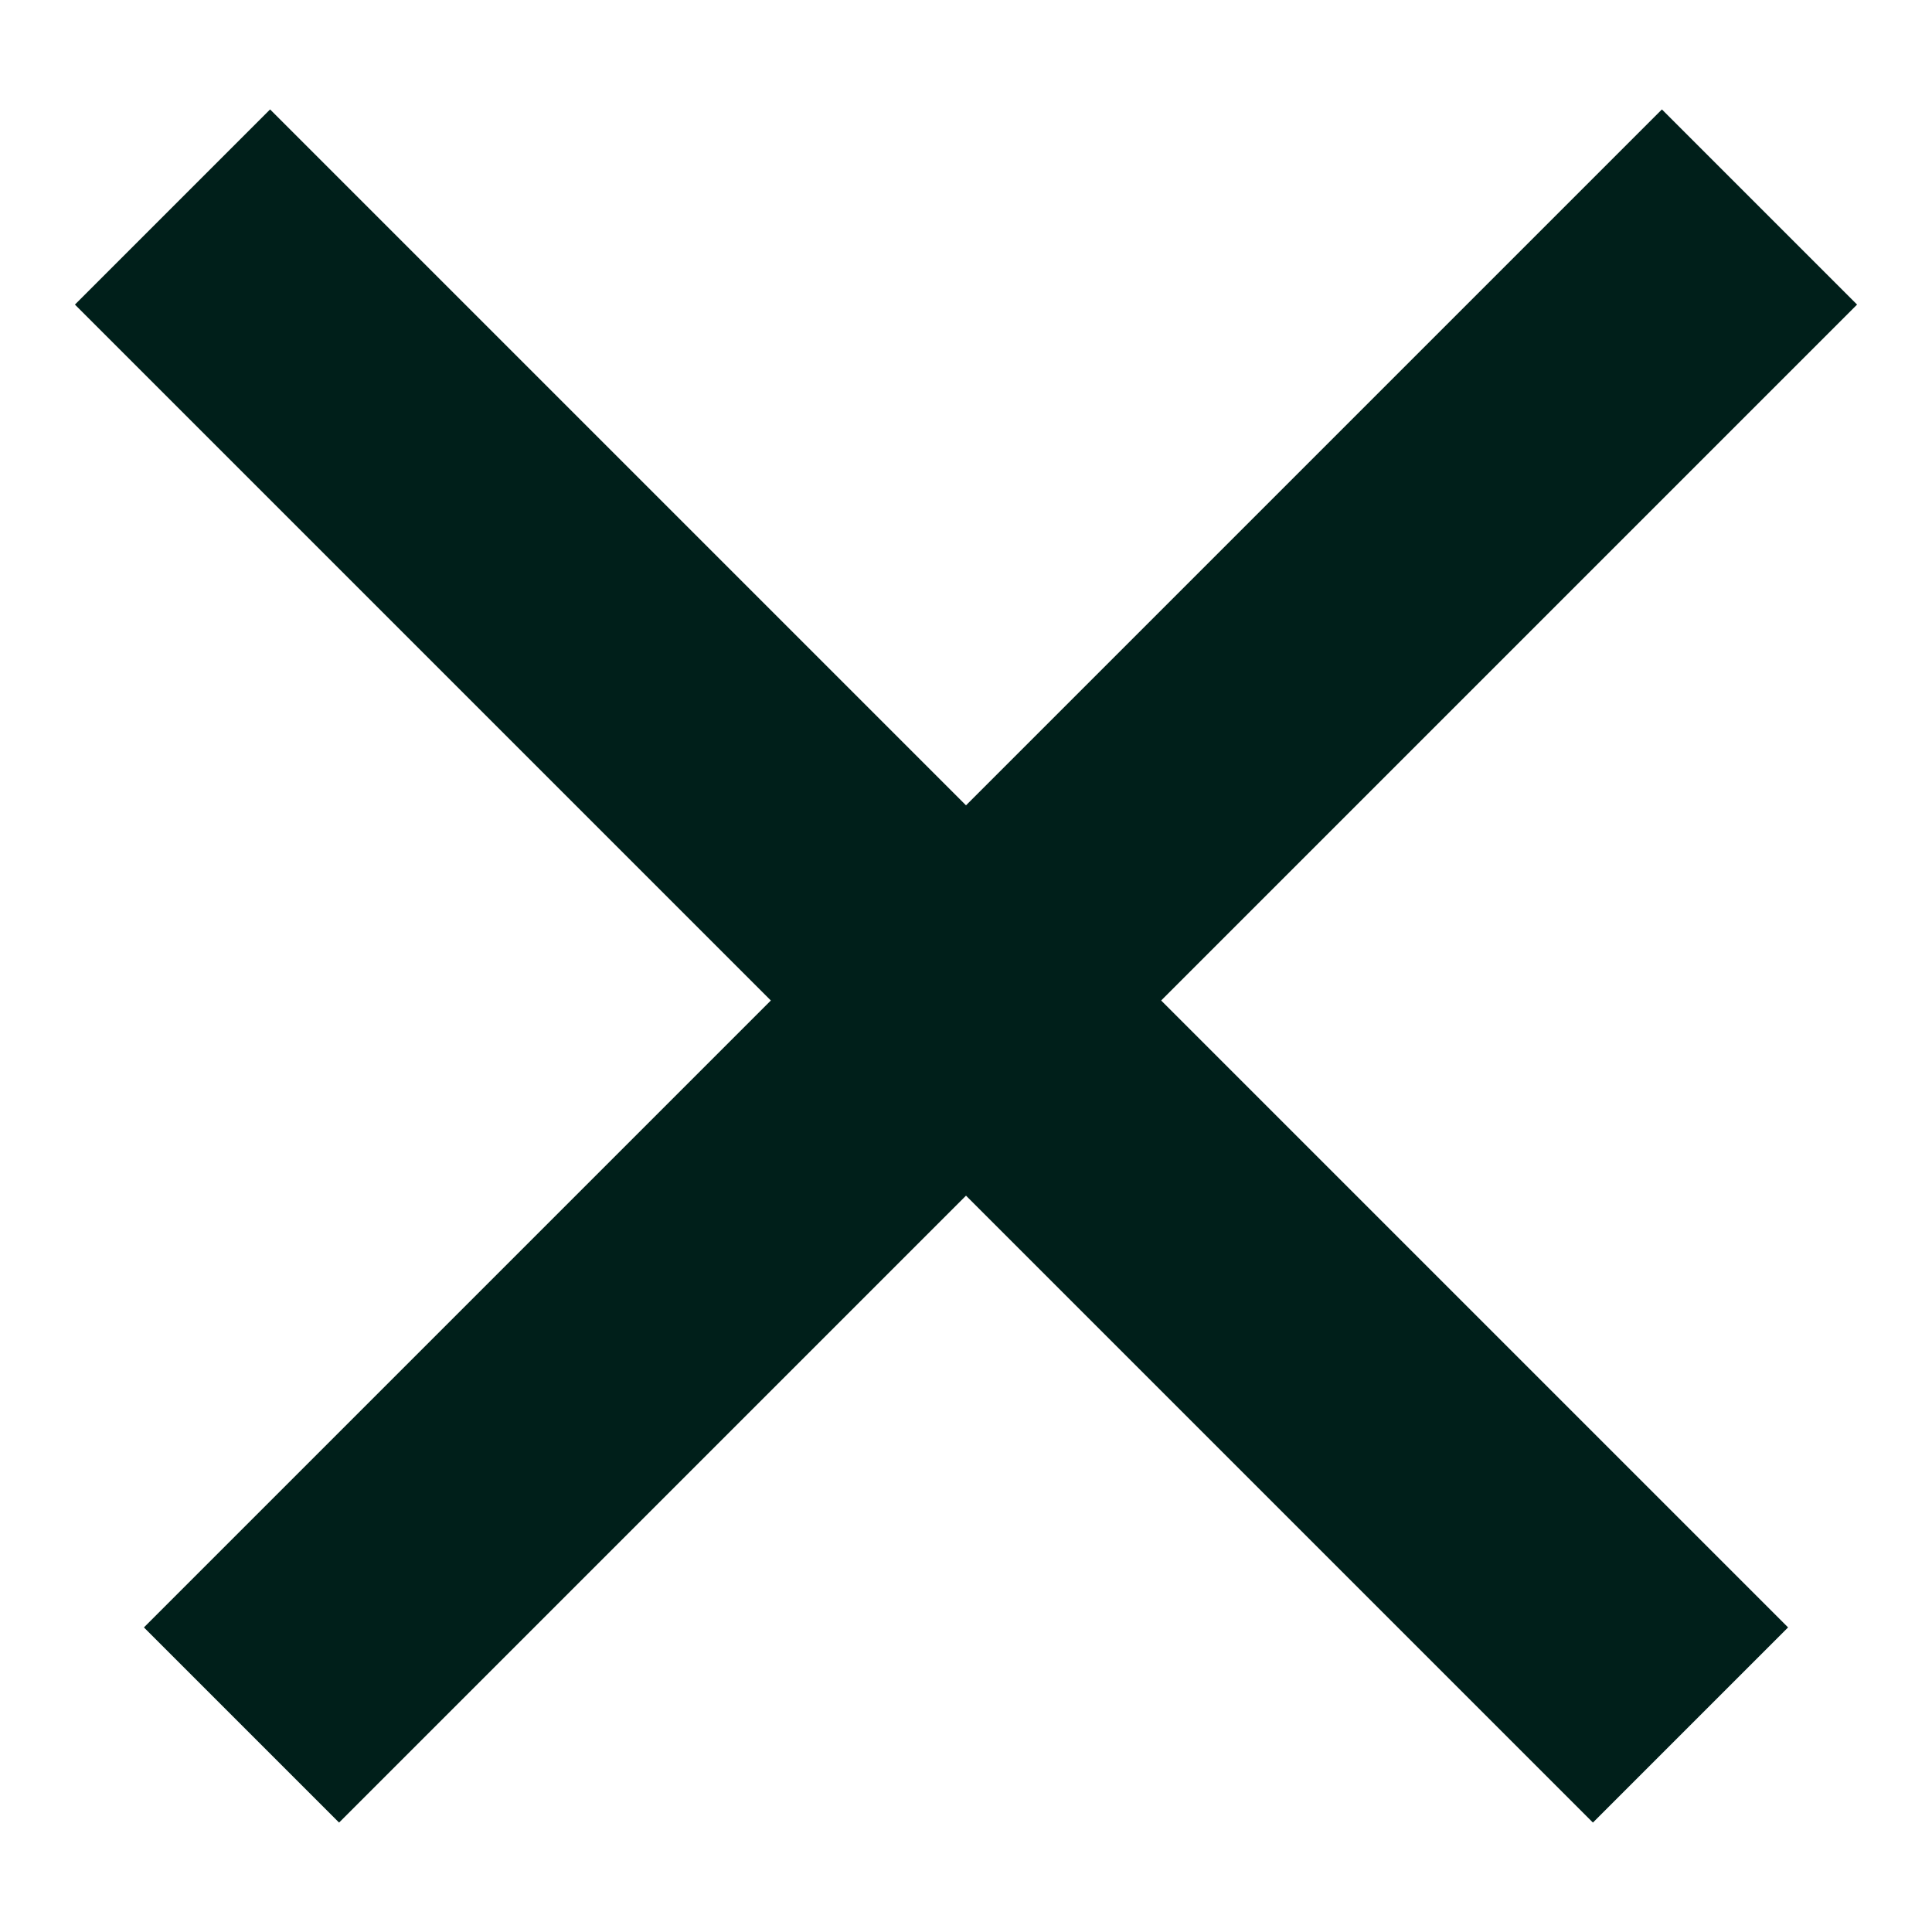
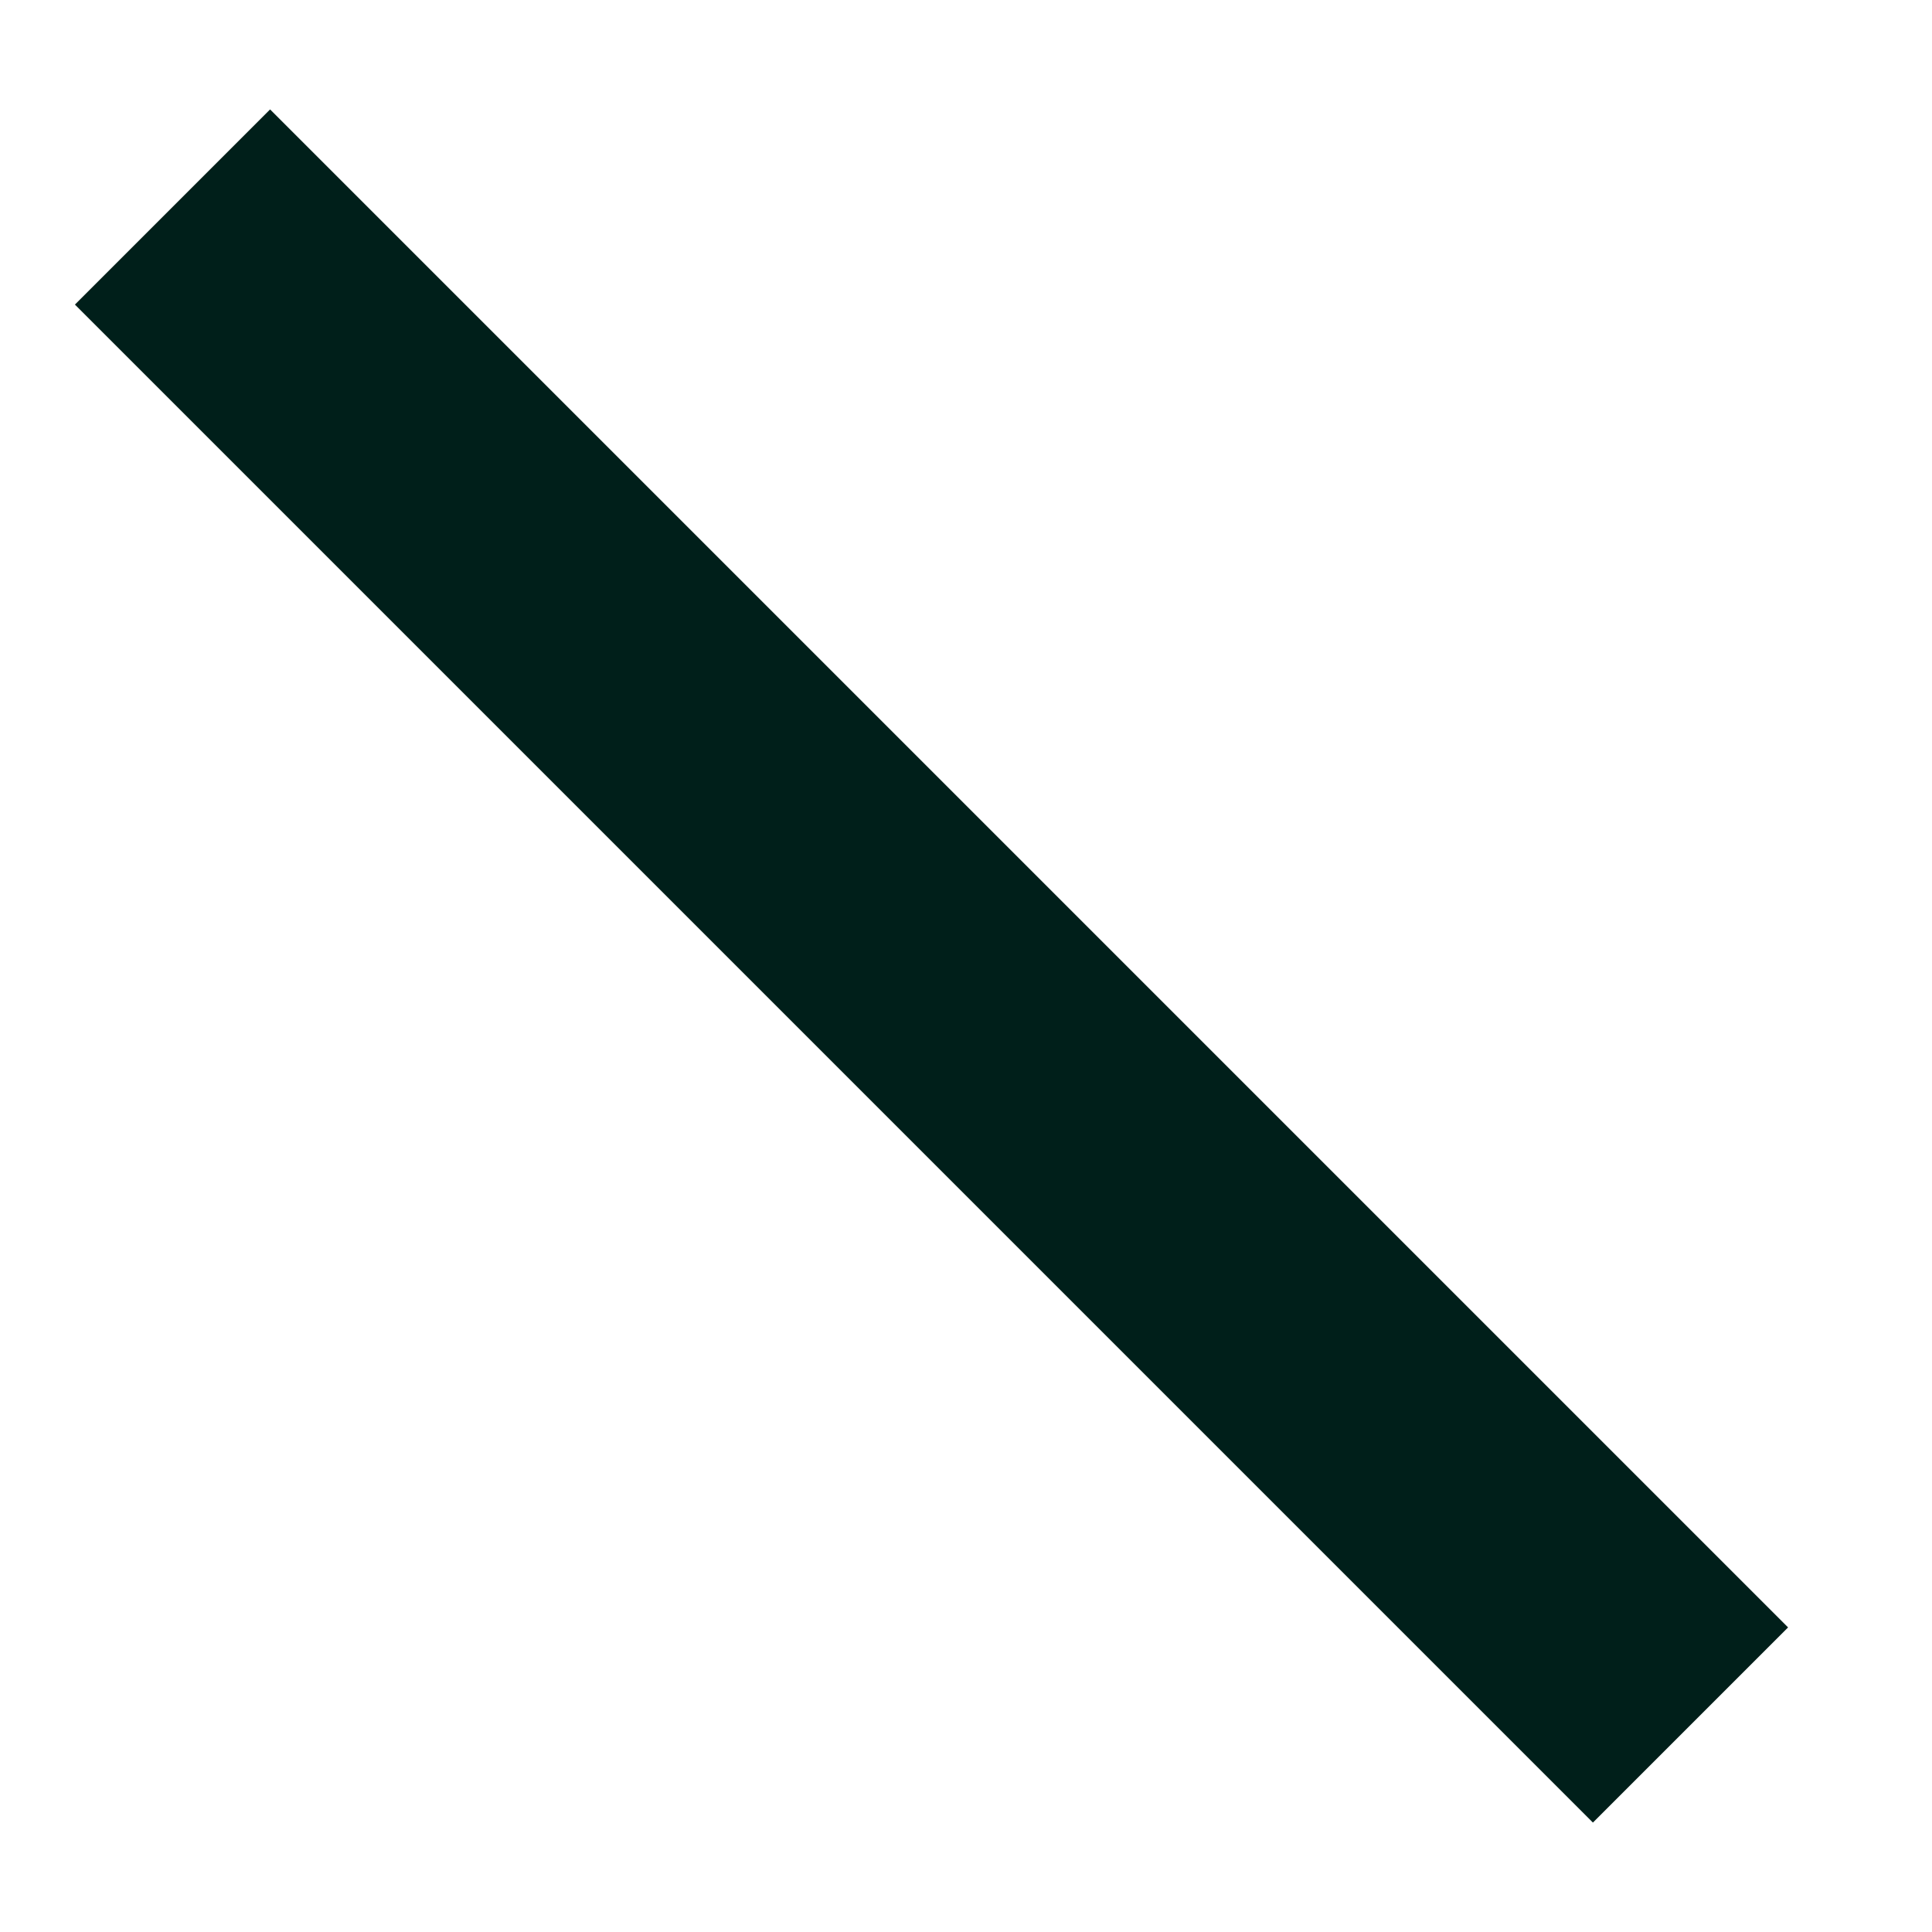
<svg xmlns="http://www.w3.org/2000/svg" width="14" height="14" viewBox="0 0 14 14" fill="none">
  <path d="M1.25 1.5L12.25 12.5" stroke="#001F1A" stroke-width="2" />
-   <path d="M12.75 1.5L1.75 12.5" stroke="#001F1A" stroke-width="2" />
</svg>